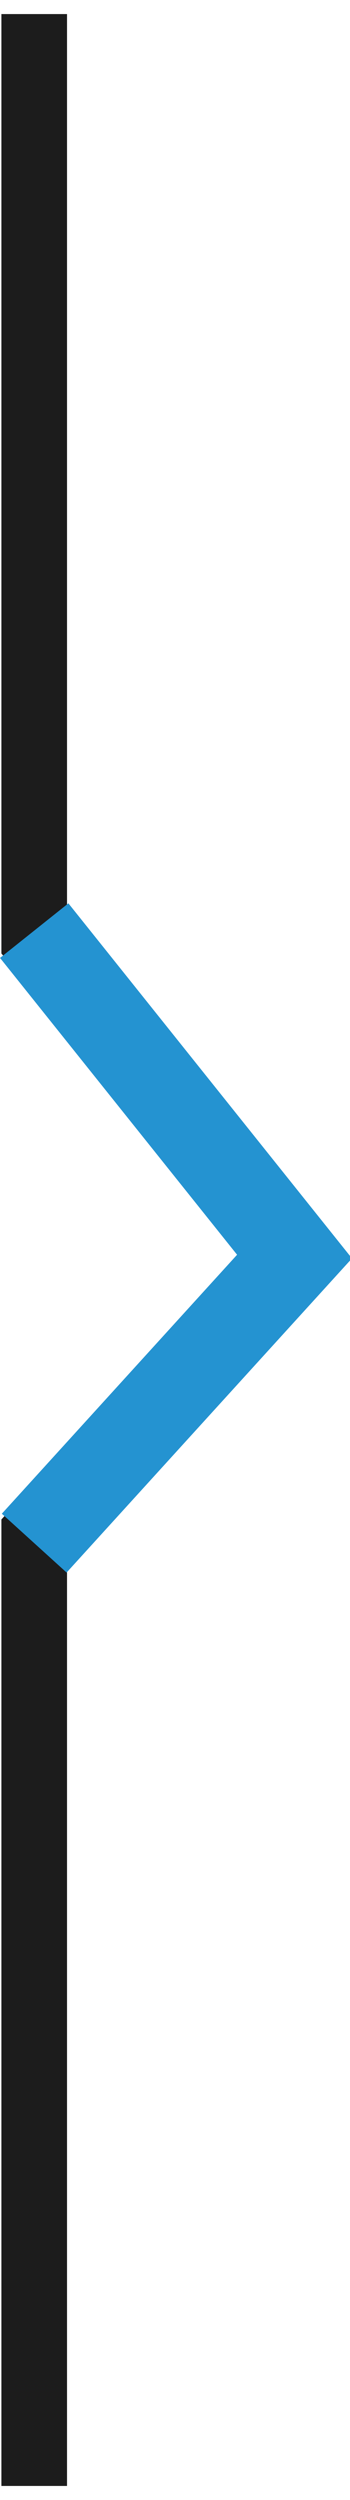
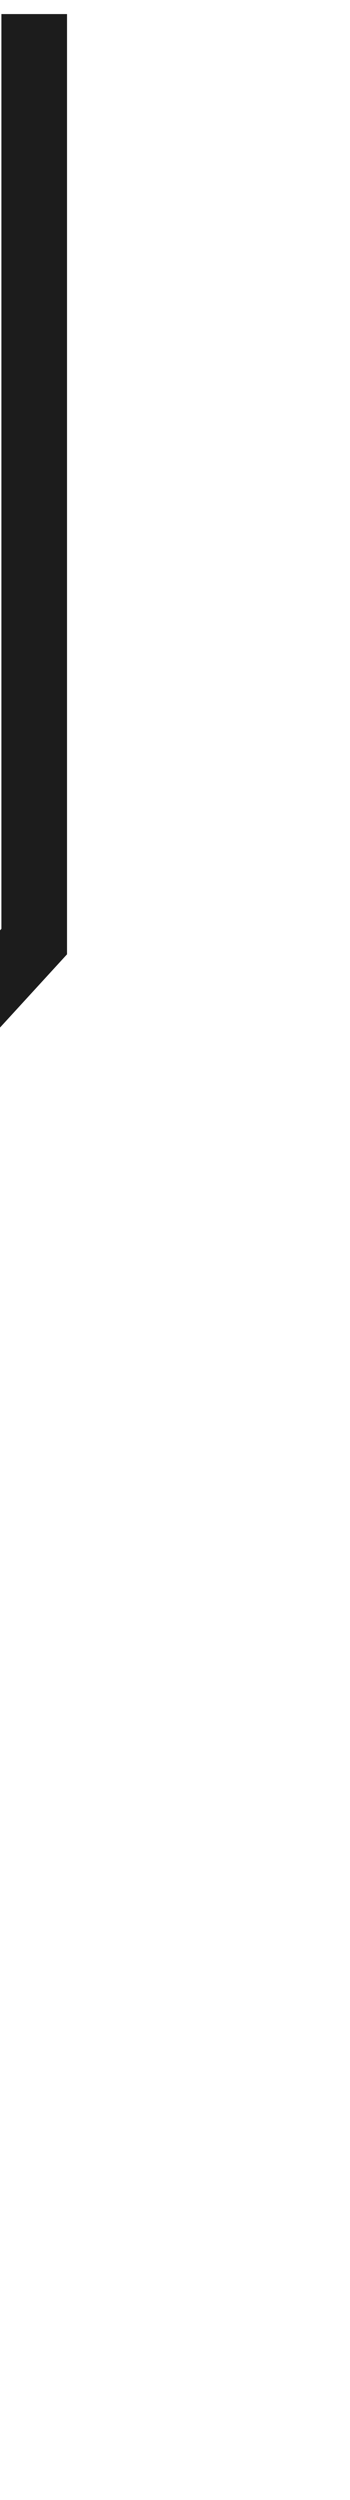
<svg xmlns="http://www.w3.org/2000/svg" version="1.1" id="Layer_1" x="0px" y="0px" viewBox="0 0 16 113" style="enable-background:new 0 0 16 113;" xml:space="preserve" width="21" height="150">
  <style type="text/css">
	.st0{fill:none;stroke:#1C1C1C;stroke-width:3;}
	.st1{fill:none;stroke:#2493D1;stroke-width:4;}
</style>
  <g id="liine-path" transform="translate(-318.936 -2035.5)">
-     <path id="Path_281" class="st0" d="M320.5,2035.5v42.4l11.8,14.1l-11.8,12.9v43.6" />
-     <path id="Path_282" class="st1" d="M320.5,2077.4l11.9,14.9l-11.9,13.1" />
+     <path id="Path_281" class="st0" d="M320.5,2035.5v42.4l-11.8,12.9v43.6" />
  </g>
</svg>